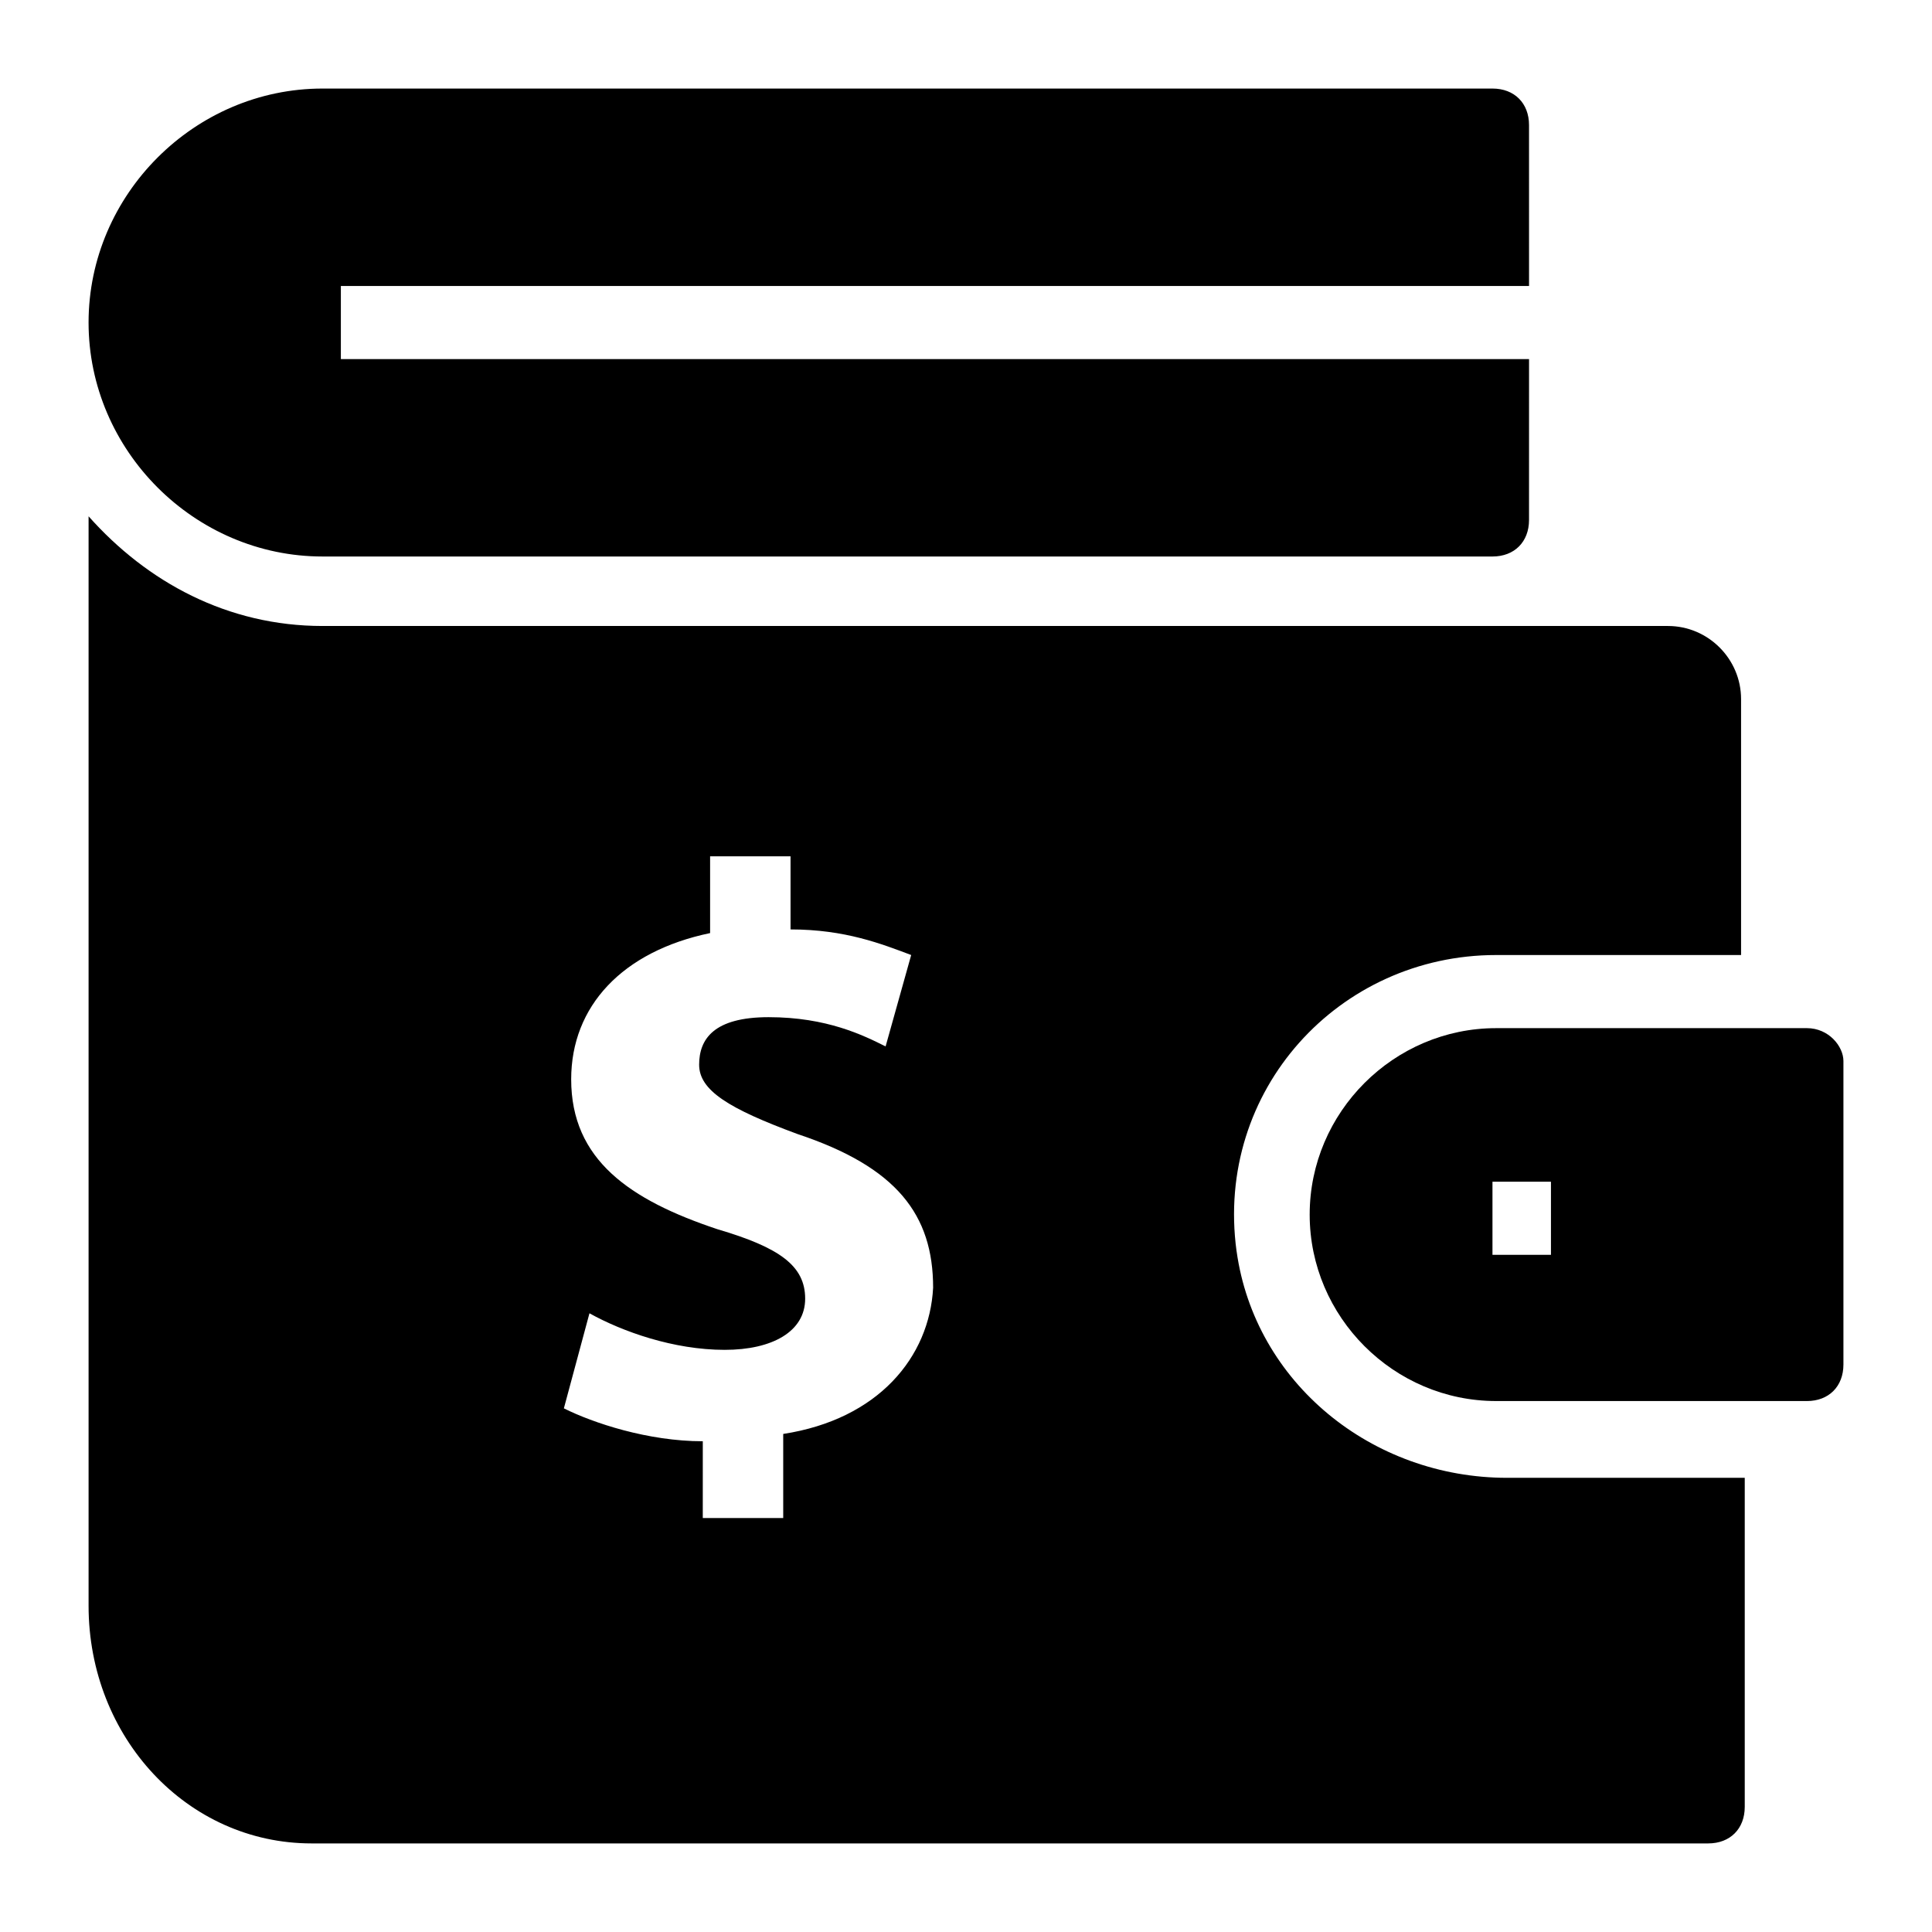
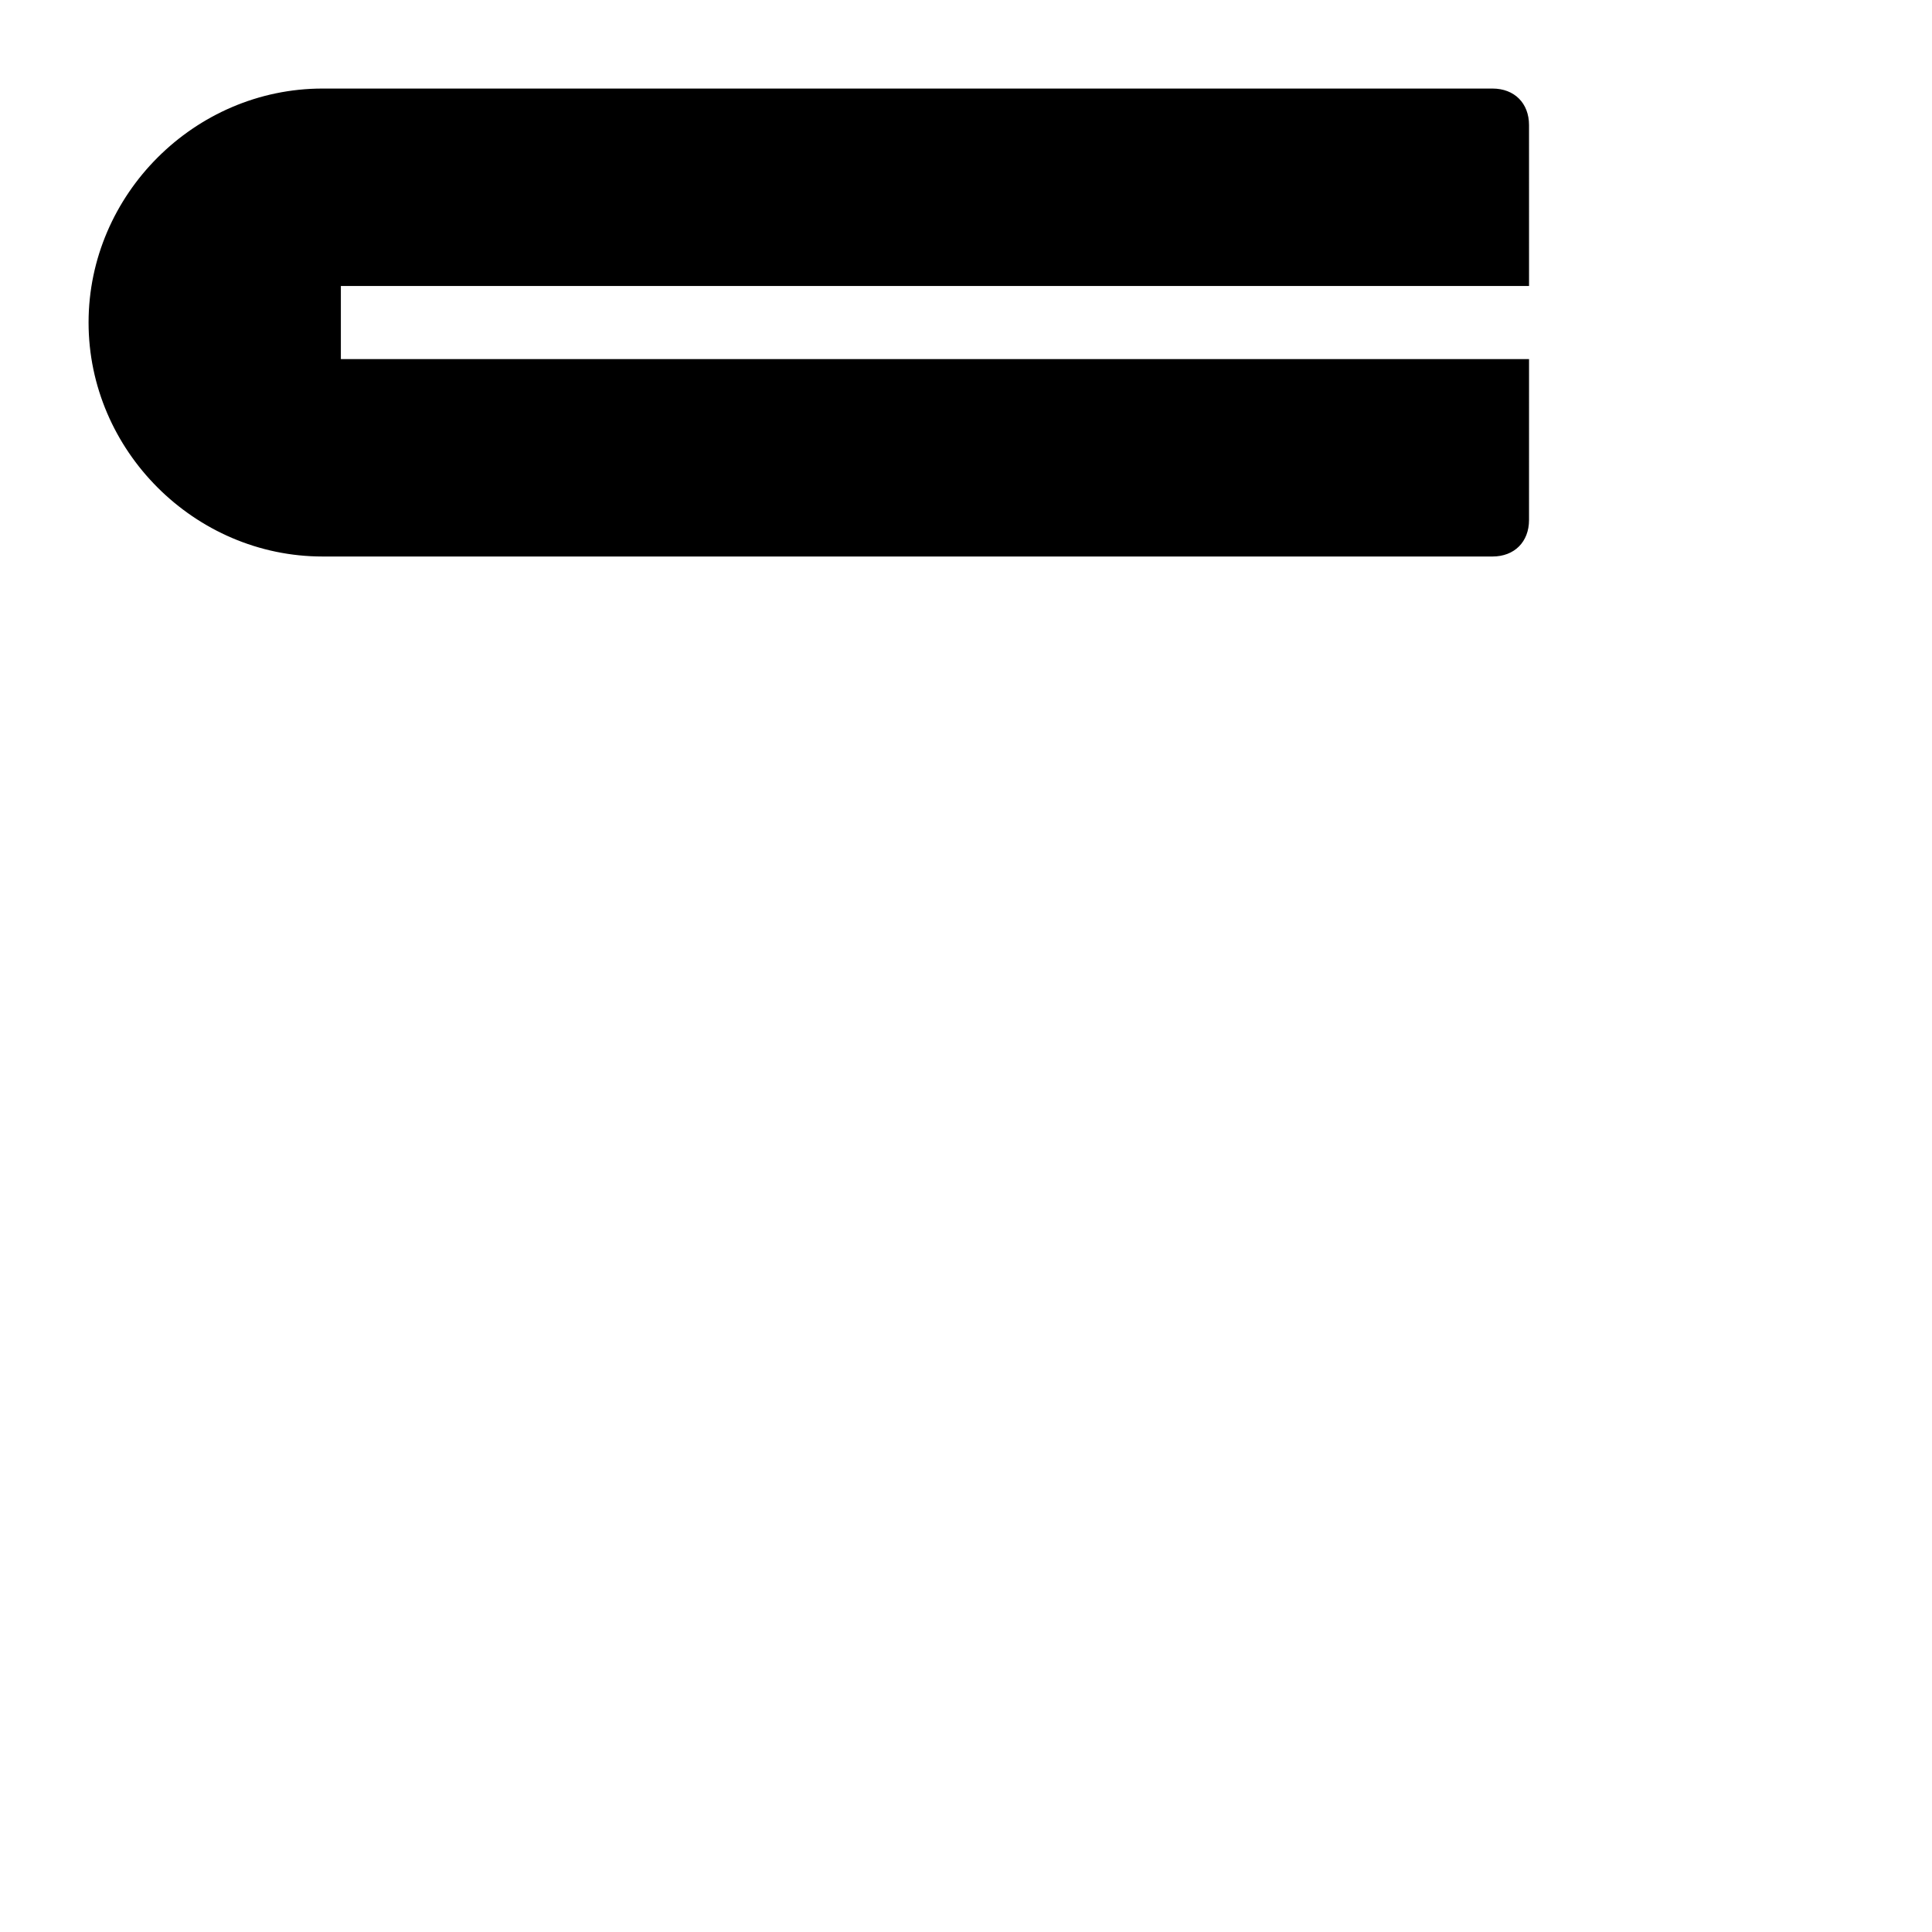
<svg xmlns="http://www.w3.org/2000/svg" fill="#000000" width="800px" height="800px" version="1.1" viewBox="144 144 512 512">
  <g>
-     <path d="m471.7 475.57c-5.812-42.629 27.129-78.477 68.789-78.477h64.914v-67.82c0-10.656-8.719-19.379-19.379-19.379h-356.54c-25.191 0-46.504-11.625-62.008-29.066v288.72c0.004 34.879 26.16 62.977 59.102 62.977h370.11c5.812 0 9.688-3.875 9.688-9.688v-87.199h-62.977c-35.844 0-66.848-25.191-71.691-60.07zm-120.14 48.441v22.285h-21.316l0.004-20.348c-14.531 0-29.066-4.844-36.816-8.719l6.781-25.191c8.719 4.844 22.285 9.688 35.848 9.688 12.594 0 21.316-4.844 21.316-13.562s-6.781-13.562-23.254-18.41c-23.254-7.75-38.754-18.41-38.754-39.723 0-19.379 13.562-33.91 36.816-38.754v-20.348h21.316v19.379c14.531 0 24.223 3.875 31.973 6.781l-6.781 24.223c-5.812-2.906-15.5-7.75-31.004-7.75-14.531 0-18.41 5.812-18.41 12.594s7.75 11.625 26.16 18.41c26.16 8.719 35.848 21.316 35.848 40.691-0.973 18.41-14.535 34.879-39.727 38.754z" />
    <path d="m229.48 291.48h310.04c5.812 0 9.688-3.875 9.688-9.688l0.004-42.629h-314.88v-19.379h314.88l-0.004-42.629c0-5.812-3.875-9.688-9.688-9.688h-310.04c-33.914 0-62.008 28.094-62.008 62.004 0 33.91 28.094 62.008 62.004 62.008z" />
-     <path d="m622.84 416.47h-82.352c-27.129 0-49.41 22.285-49.41 49.41 0 27.129 22.285 49.41 49.41 49.41l82.352 0.004c5.812 0 9.688-3.875 9.688-9.688v-80.414c0.004-3.879-3.871-8.723-9.688-8.723zm-67.82 60.07h-15.5v-19.379h15.5z" />
  </g>
</svg>